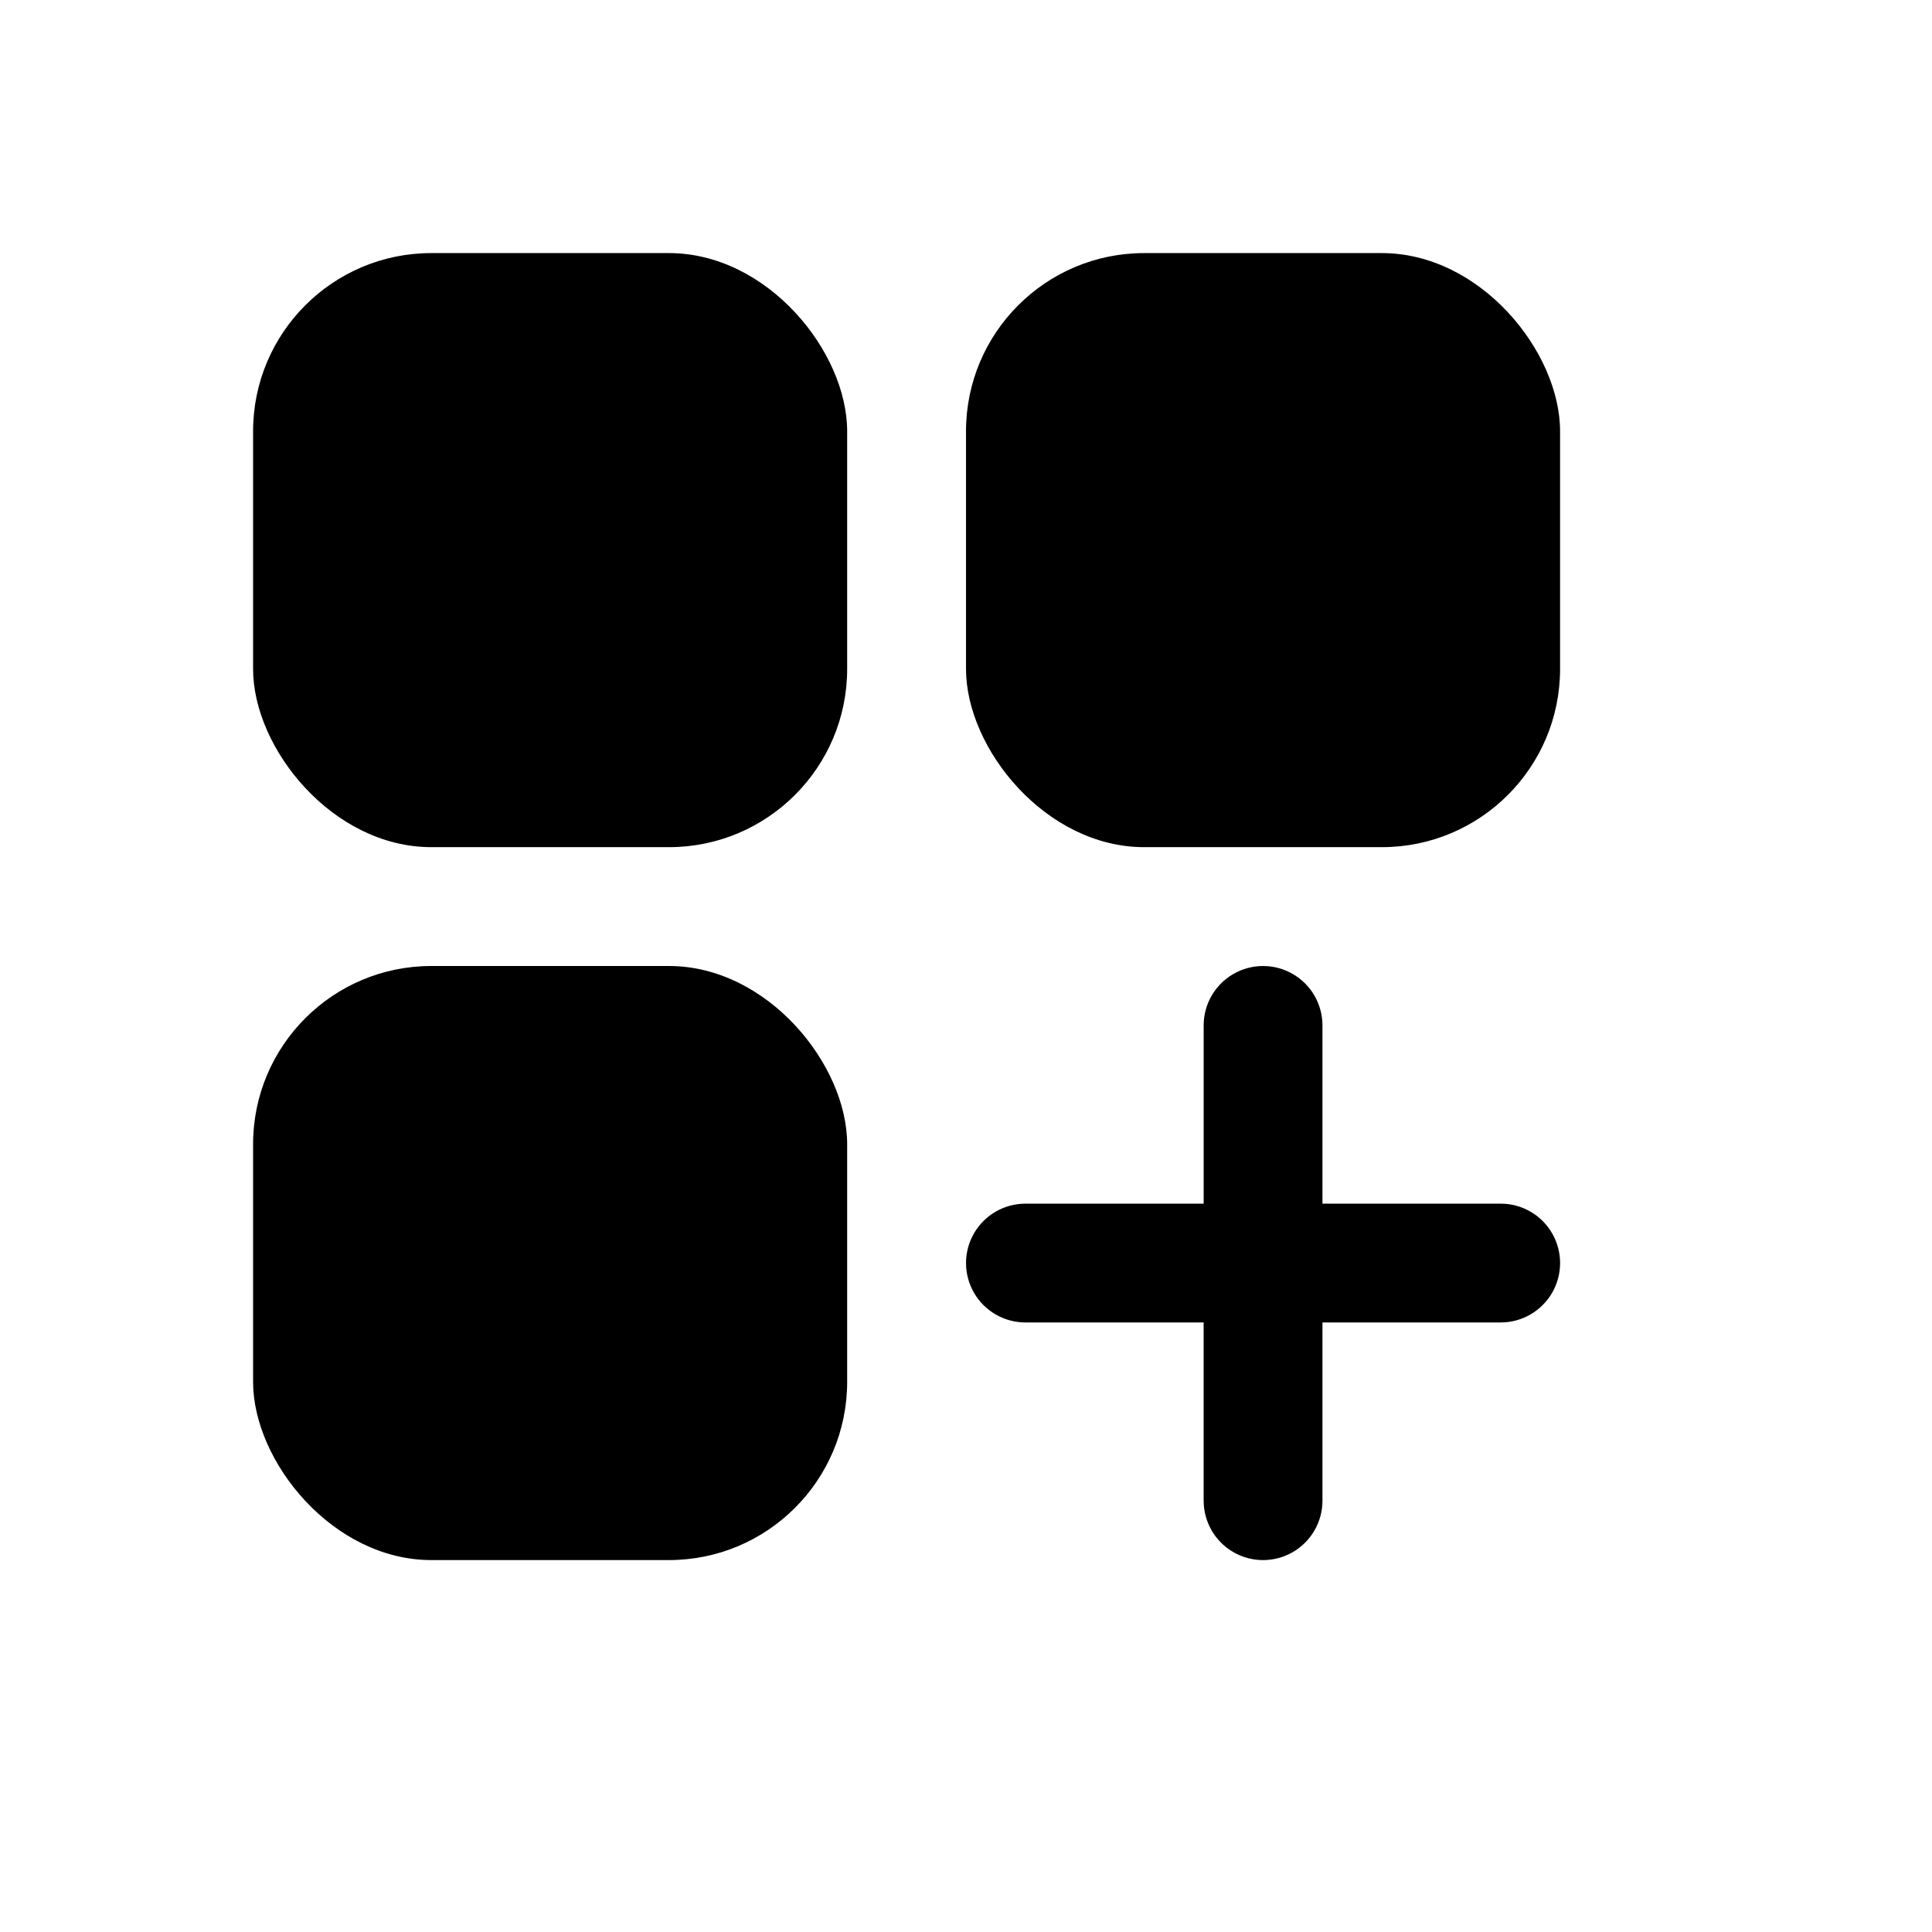
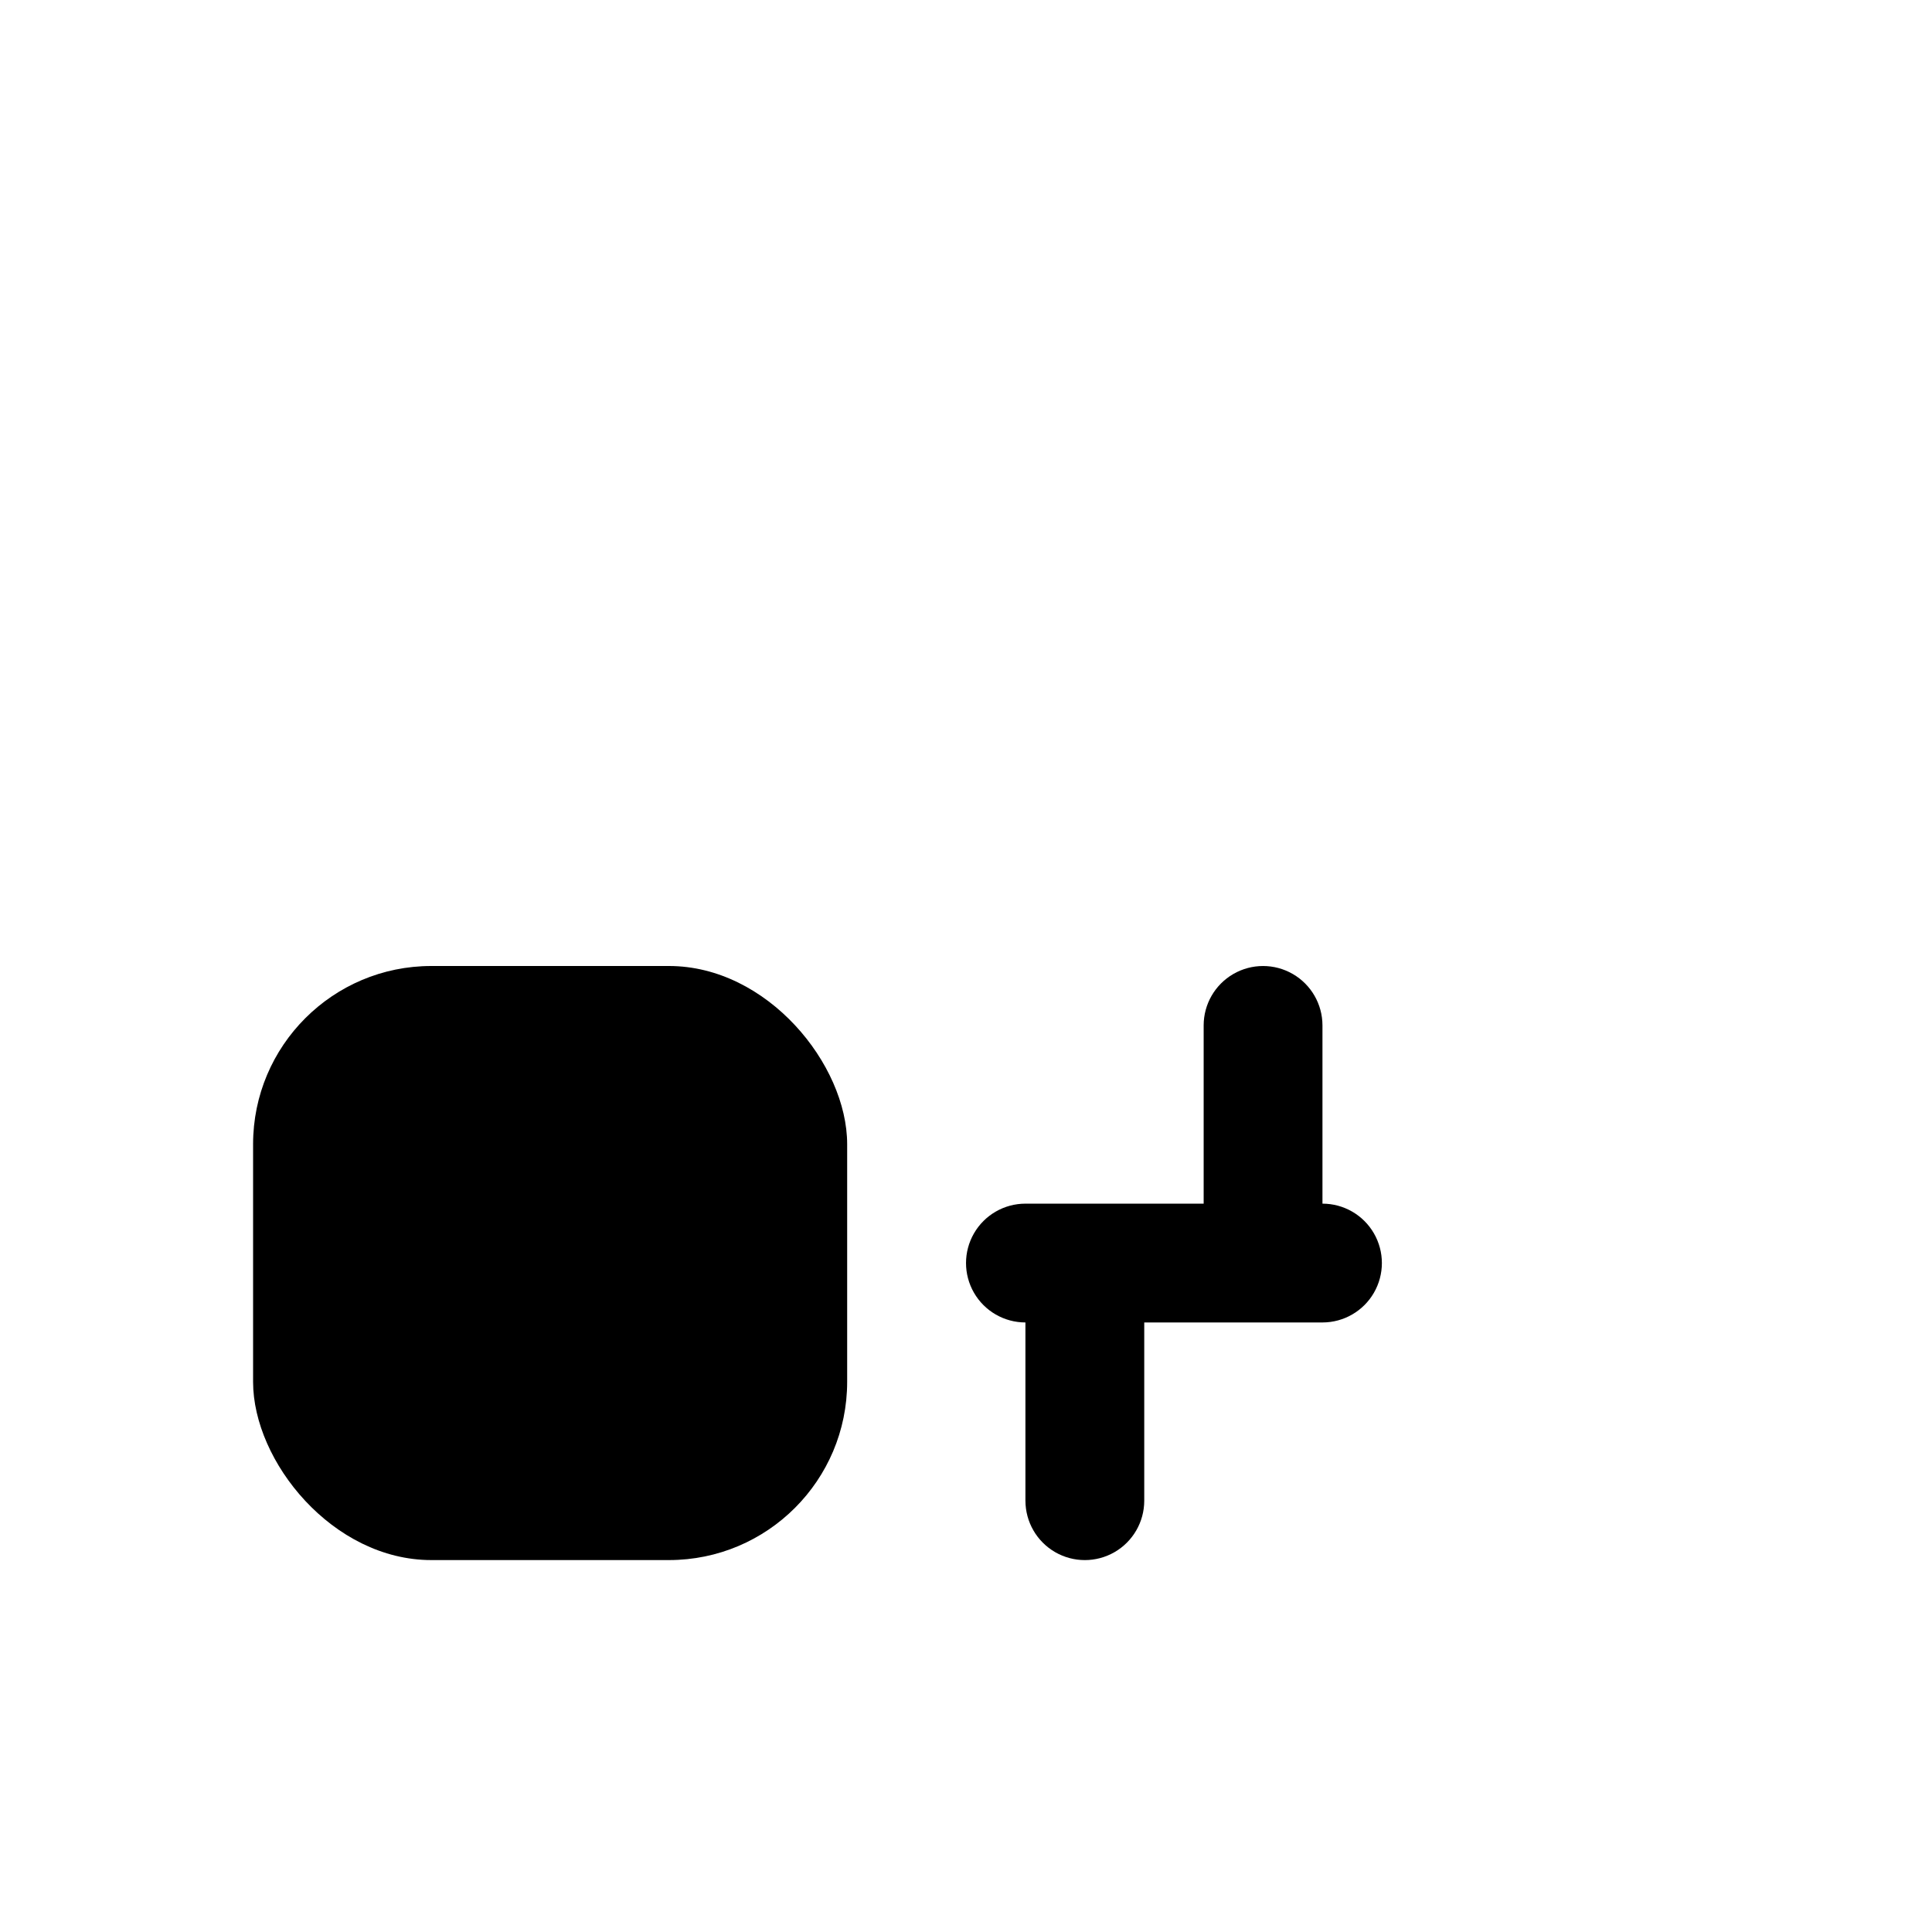
<svg xmlns="http://www.w3.org/2000/svg" fill="#000000" width="800px" height="800px" version="1.1" viewBox="144 144 512 512">
  <g>
    <path d="m258.3 400h62.977c26.086 0 47.23 26.086 47.23 47.23v62.977c0 26.086-21.148 47.23-47.23 47.23h-62.977c-26.086 0-47.23-26.086-47.23-47.23v-62.977c0-26.086 21.148-47.23 47.23-47.23z" />
-     <path d="m447.23 211.07h62.977c26.086 0 47.23 26.086 47.23 47.23v62.977c0 26.086-21.148 47.23-47.23 47.23h-62.977c-26.086 0-47.23-26.086-47.23-47.23v-62.977c0-26.086 21.148-47.23 47.23-47.23z" />
-     <path d="m258.3 211.07h62.977c26.086 0 47.23 26.086 47.23 47.23v62.977c0 26.086-21.148 47.23-47.23 47.23h-62.977c-26.086 0-47.23-26.086-47.23-47.23v-62.977c0-26.086 21.148-47.23 47.23-47.23z" />
-     <path d="m541.7 462.98h-47.234v-47.234c0-5.625-3-10.82-7.871-13.633s-10.871-2.812-15.742 0-7.871 8.008-7.871 13.633v47.23l-47.234 0.004c-5.625 0-10.82 3-13.633 7.871s-2.812 10.871 0 15.742 8.008 7.871 13.633 7.871h47.23v47.23l0.004 0.004c0 5.625 3 10.82 7.871 13.633s10.871 2.812 15.742 0 7.871-8.008 7.871-13.633v-47.234h47.234c5.625 0 10.82-3 13.633-7.871s2.812-10.871 0-15.742-8.008-7.871-13.633-7.871z" />
+     <path d="m541.7 462.98h-47.234v-47.234c0-5.625-3-10.82-7.871-13.633s-10.871-2.812-15.742 0-7.871 8.008-7.871 13.633v47.23l-47.234 0.004c-5.625 0-10.82 3-13.633 7.871s-2.812 10.871 0 15.742 8.008 7.871 13.633 7.871v47.23l0.004 0.004c0 5.625 3 10.82 7.871 13.633s10.871 2.812 15.742 0 7.871-8.008 7.871-13.633v-47.234h47.234c5.625 0 10.82-3 13.633-7.871s2.812-10.871 0-15.742-8.008-7.871-13.633-7.871z" />
  </g>
</svg>